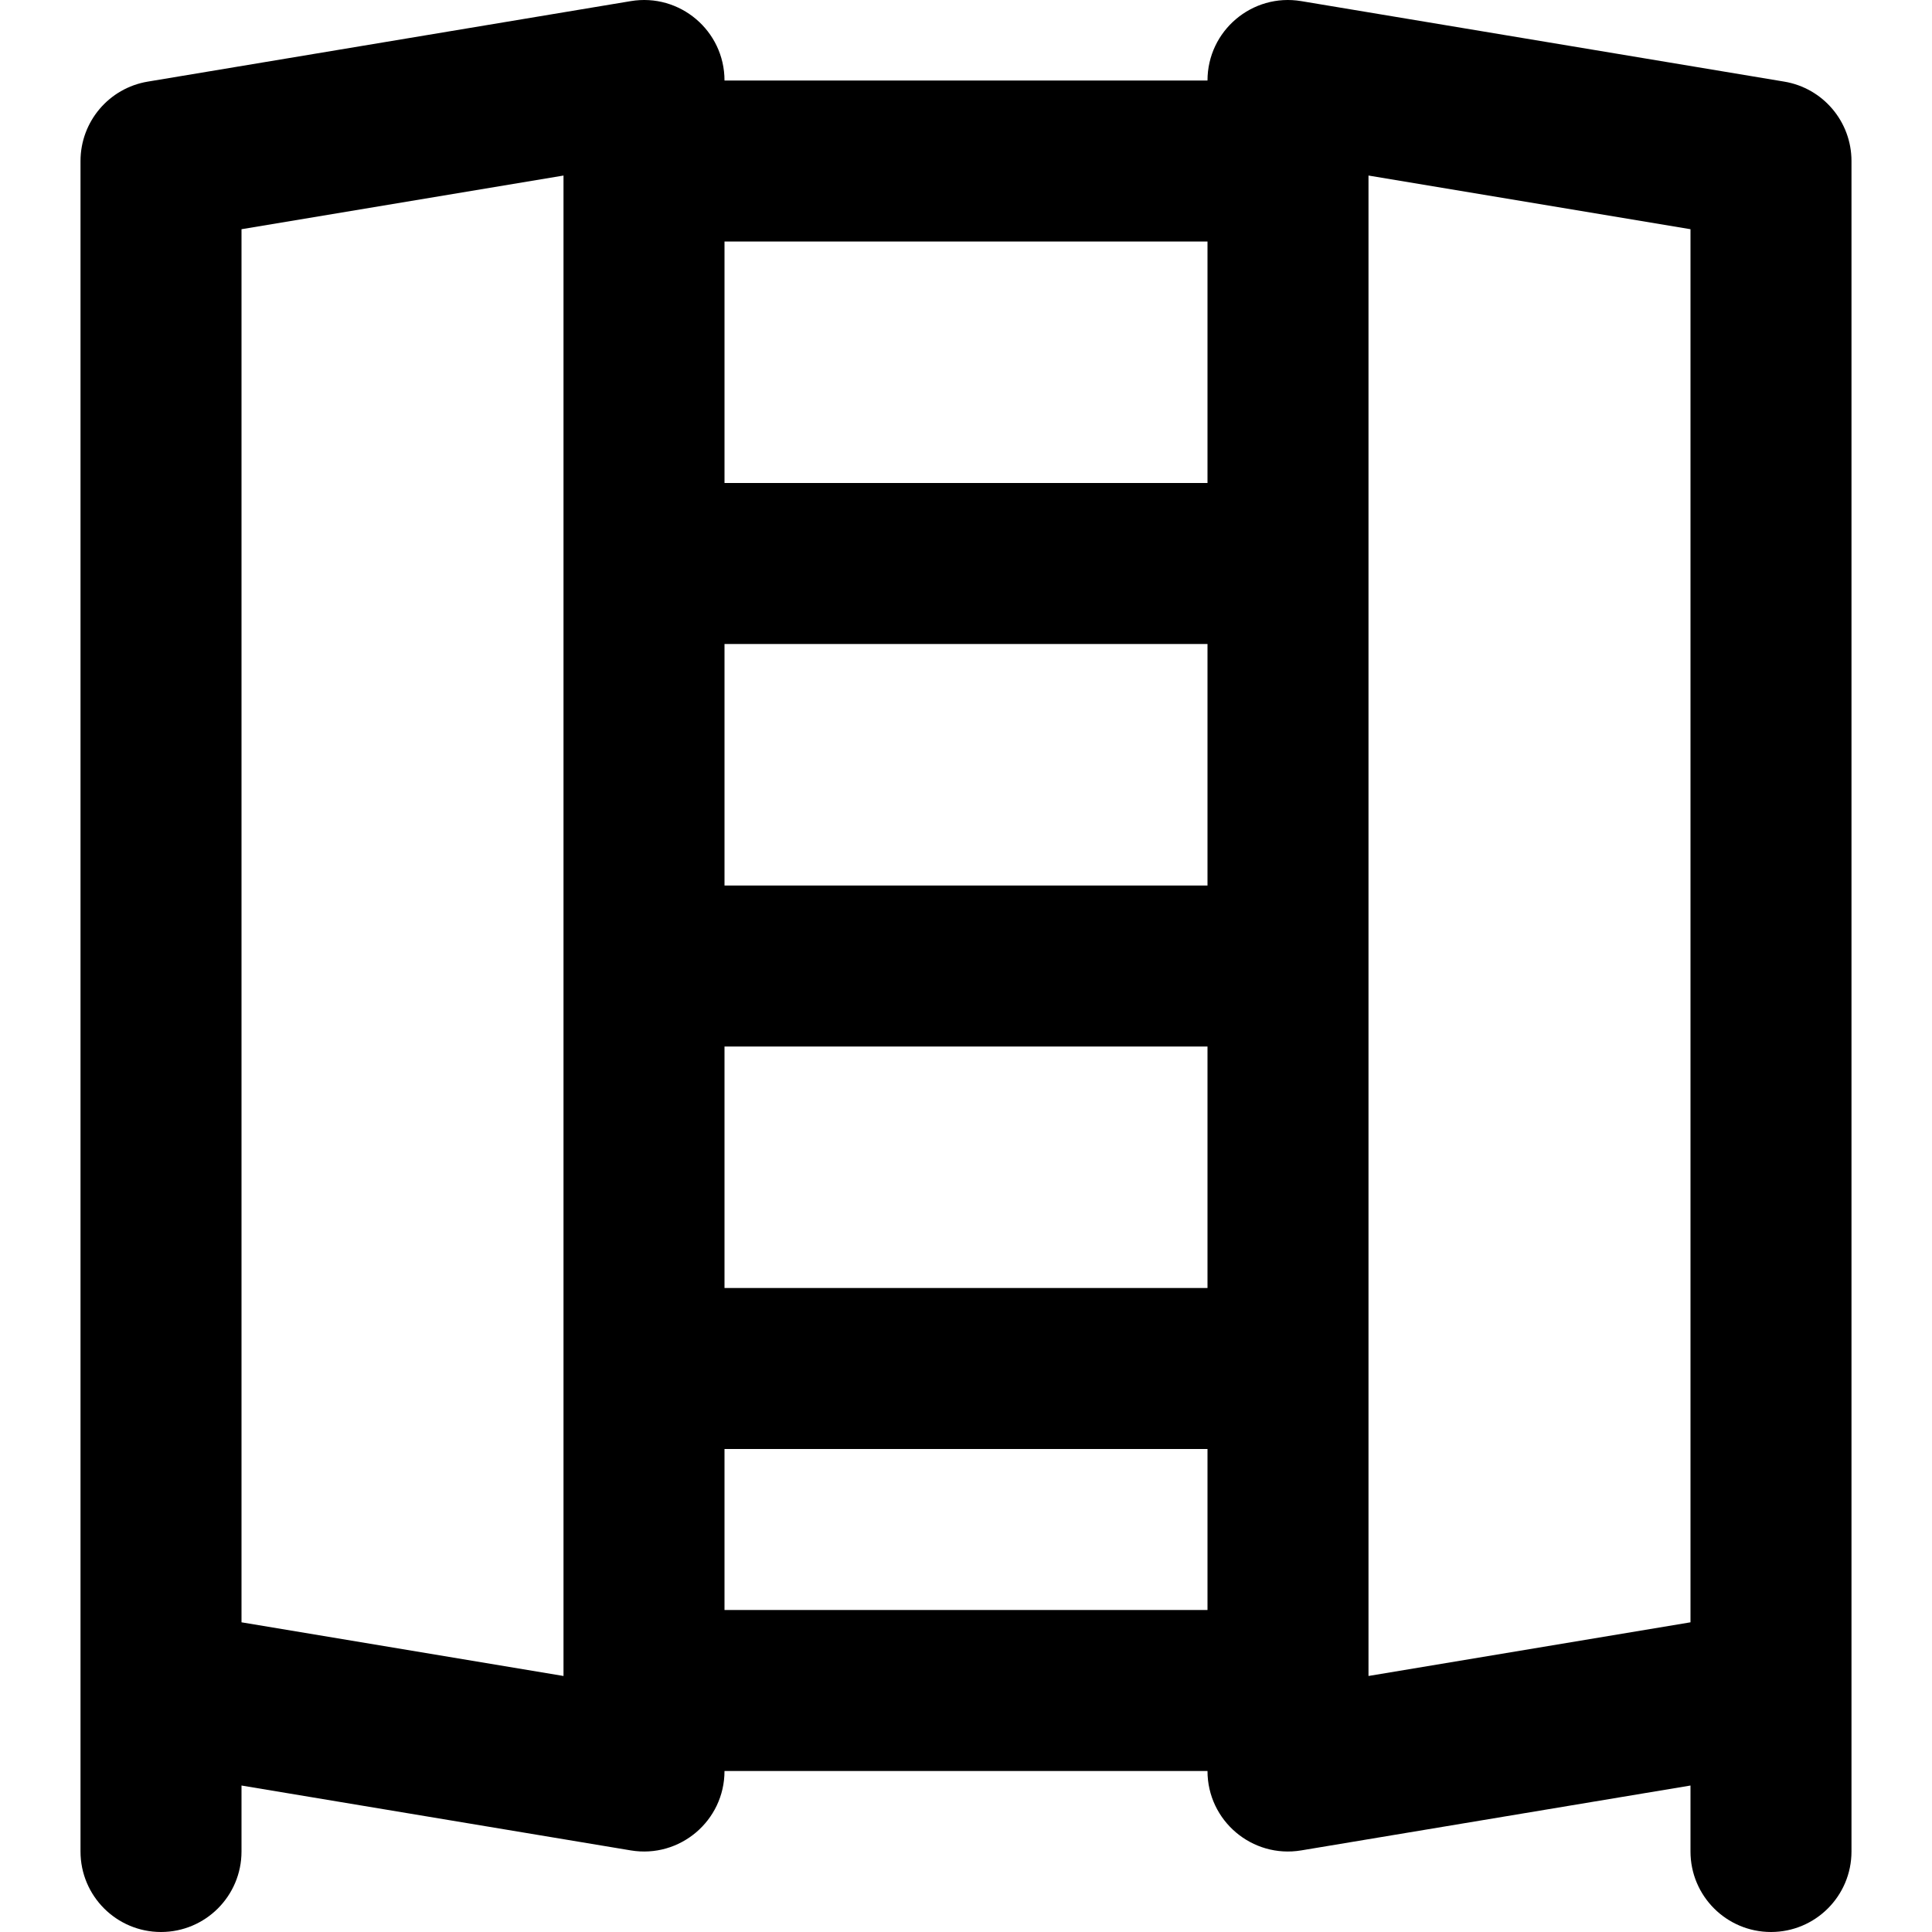
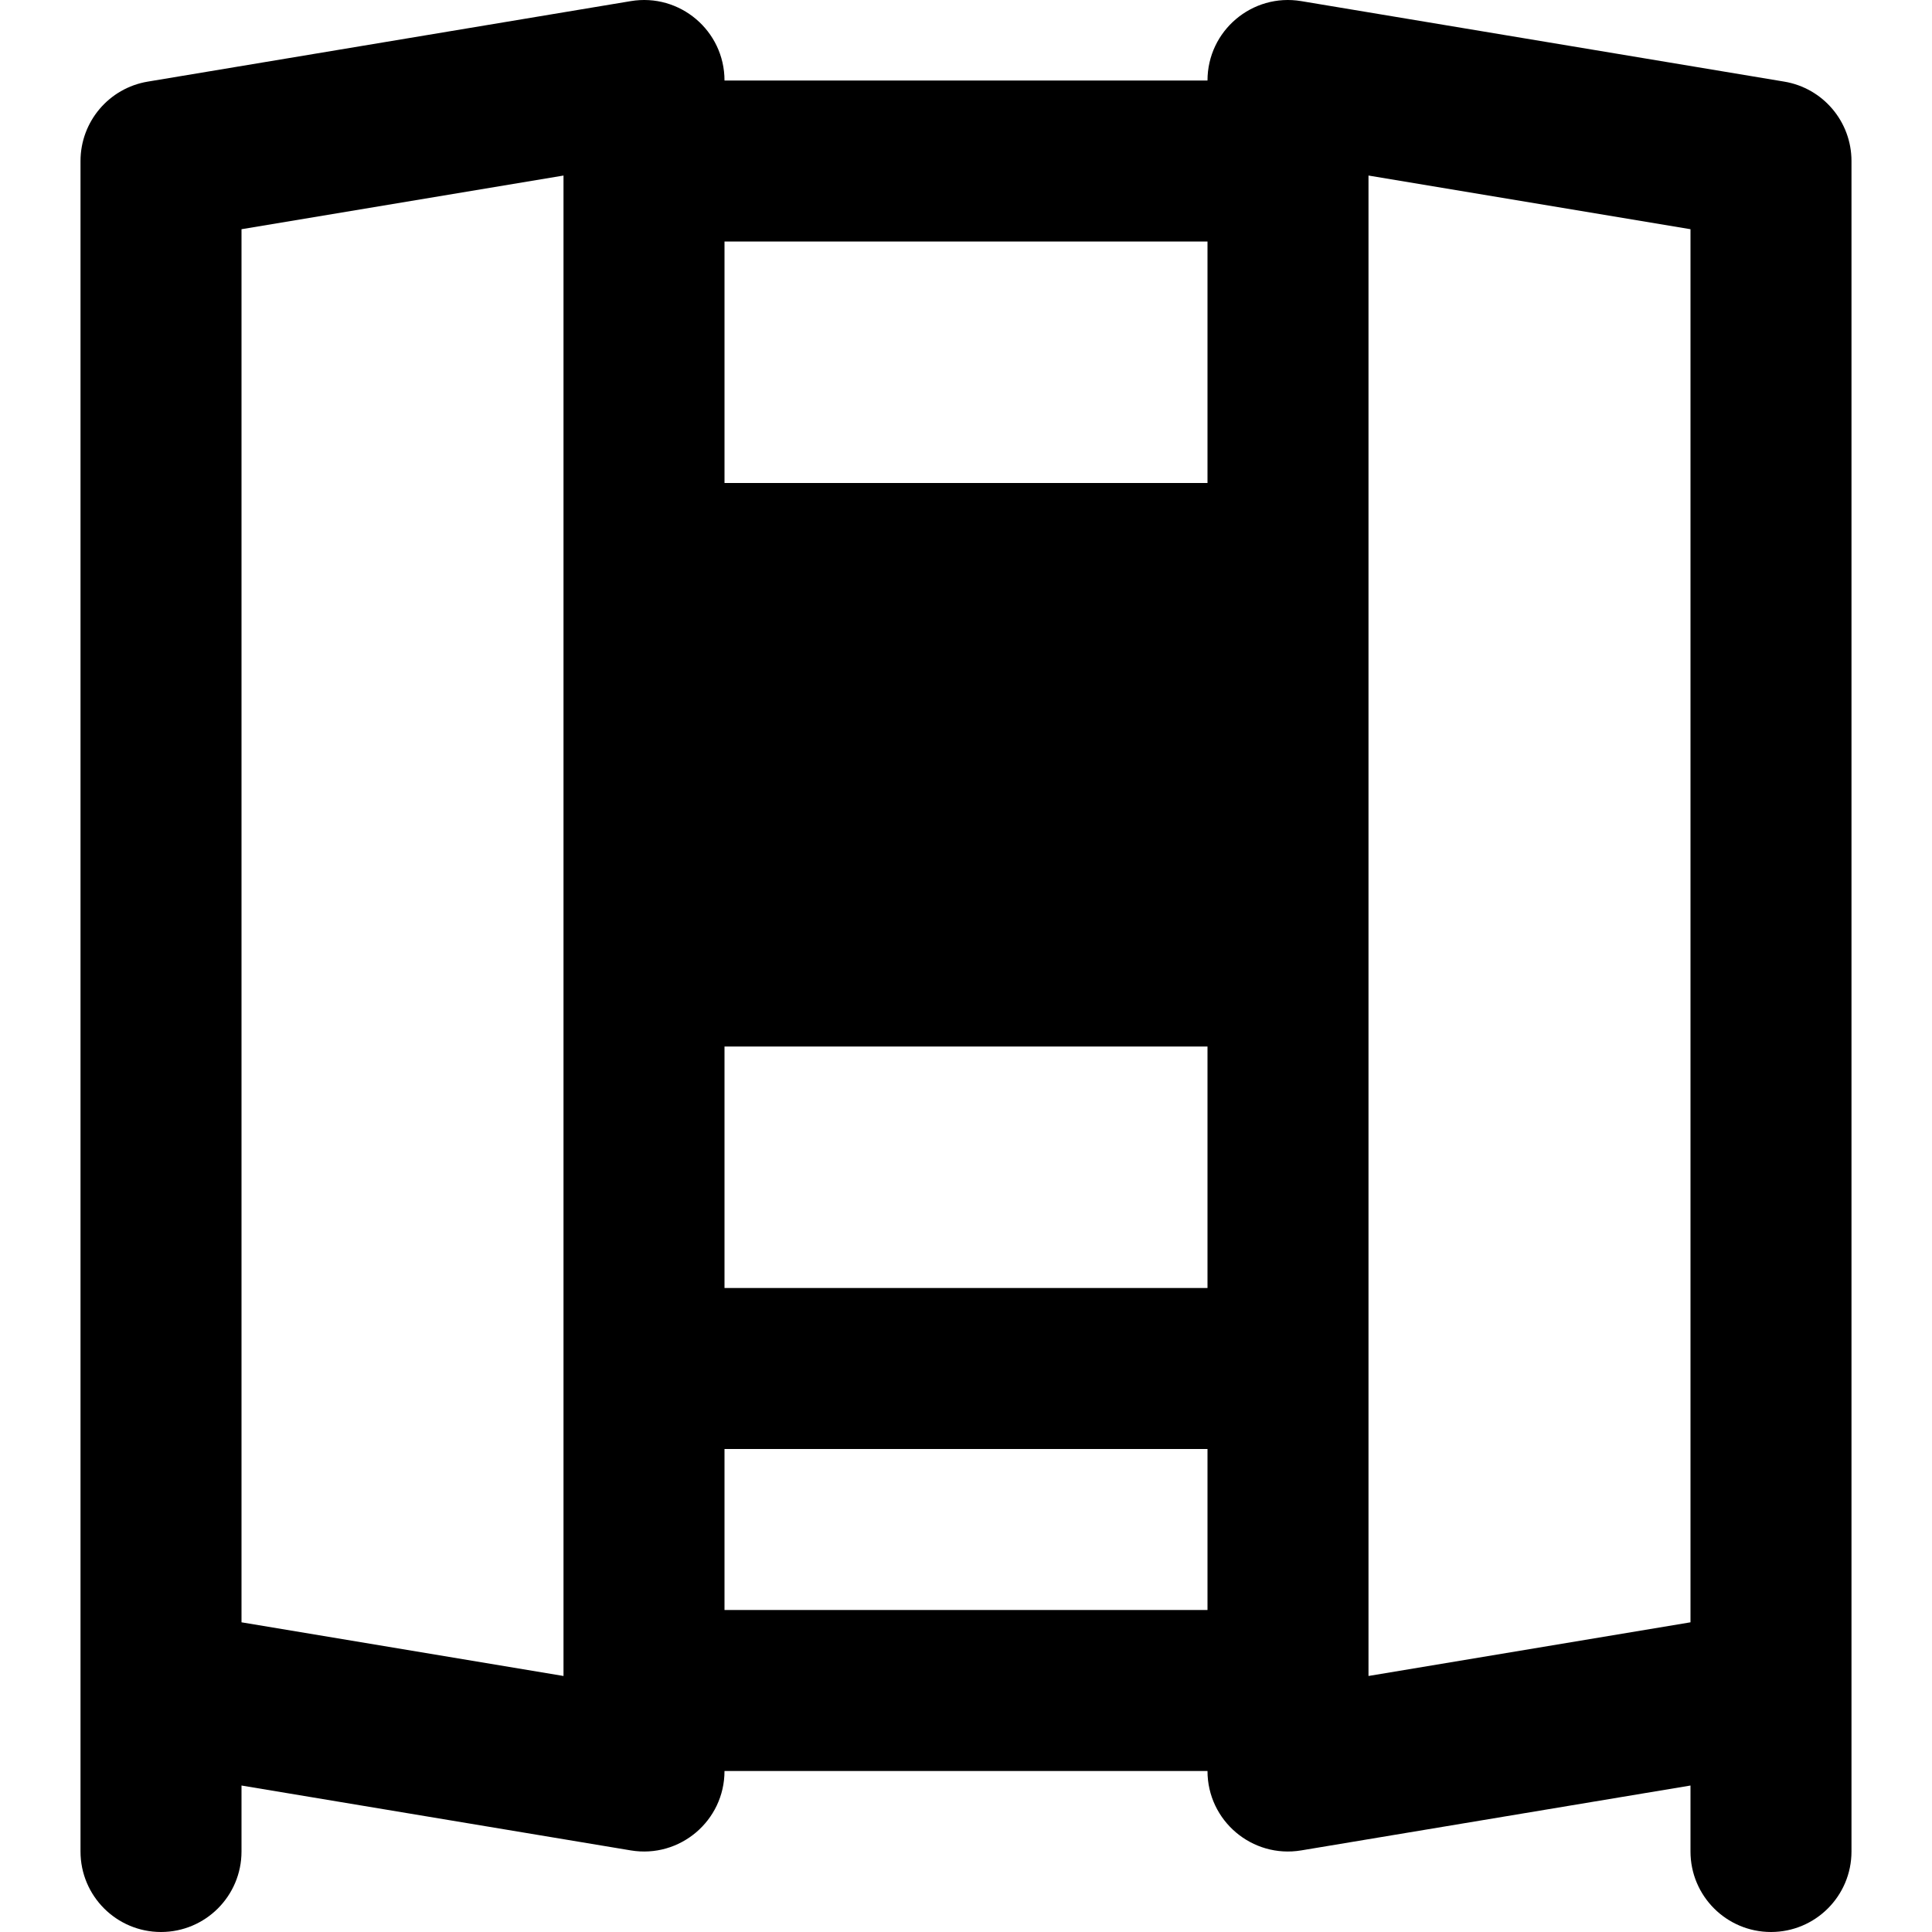
<svg xmlns="http://www.w3.org/2000/svg" fill="#000000" height="800px" width="800px" version="1.1" id="Layer_1" viewBox="0 0 512.005 512.005" xml:space="preserve">
  <g>
    <g>
-       <path d="M472.843,21.629l-128-21.333c-13.003-2.167-24.841,7.86-24.841,21.043h-128c0-13.183-11.837-23.21-24.841-21.043    l-128,21.333c-10.287,1.714-17.826,10.615-17.826,21.043v405.333v42.667c0,11.782,9.551,21.333,21.333,21.333    c11.782,0,21.333-9.551,21.333-21.333v-17.484l103.159,17.193c13.003,2.167,24.841-7.86,24.841-21.043h128    c0,13.183,11.837,23.21,24.841,21.043l103.159-17.193v17.484c0,11.782,9.551,21.333,21.333,21.333    c11.782,0,21.333-9.551,21.333-21.333v-42.667V42.672C490.669,32.243,483.13,23.343,472.843,21.629z M320.003,234.672h-128v-64    h128V234.672z M192.003,277.339h128v64h-128V277.339z M320.003,64.005v64h-128v-64H320.003z M64.003,60.744l85.333-14.222v397.634    l-85.333-14.222V60.744z M192.003,426.672v-42.667h128v42.667H192.003z M362.669,46.522l85.333,14.222v369.189l-85.333,14.222    V46.522z" />
+       <path d="M472.843,21.629l-128-21.333c-13.003-2.167-24.841,7.86-24.841,21.043h-128c0-13.183-11.837-23.21-24.841-21.043    l-128,21.333c-10.287,1.714-17.826,10.615-17.826,21.043v405.333v42.667c0,11.782,9.551,21.333,21.333,21.333    c11.782,0,21.333-9.551,21.333-21.333v-17.484l103.159,17.193c13.003,2.167,24.841-7.86,24.841-21.043h128    c0,13.183,11.837,23.21,24.841,21.043l103.159-17.193v17.484c0,11.782,9.551,21.333,21.333,21.333    c11.782,0,21.333-9.551,21.333-21.333v-42.667V42.672C490.669,32.243,483.13,23.343,472.843,21.629z M320.003,234.672h-128v-64    V234.672z M192.003,277.339h128v64h-128V277.339z M320.003,64.005v64h-128v-64H320.003z M64.003,60.744l85.333-14.222v397.634    l-85.333-14.222V60.744z M192.003,426.672v-42.667h128v42.667H192.003z M362.669,46.522l85.333,14.222v369.189l-85.333,14.222    V46.522z" />
    </g>
  </g>
</svg>